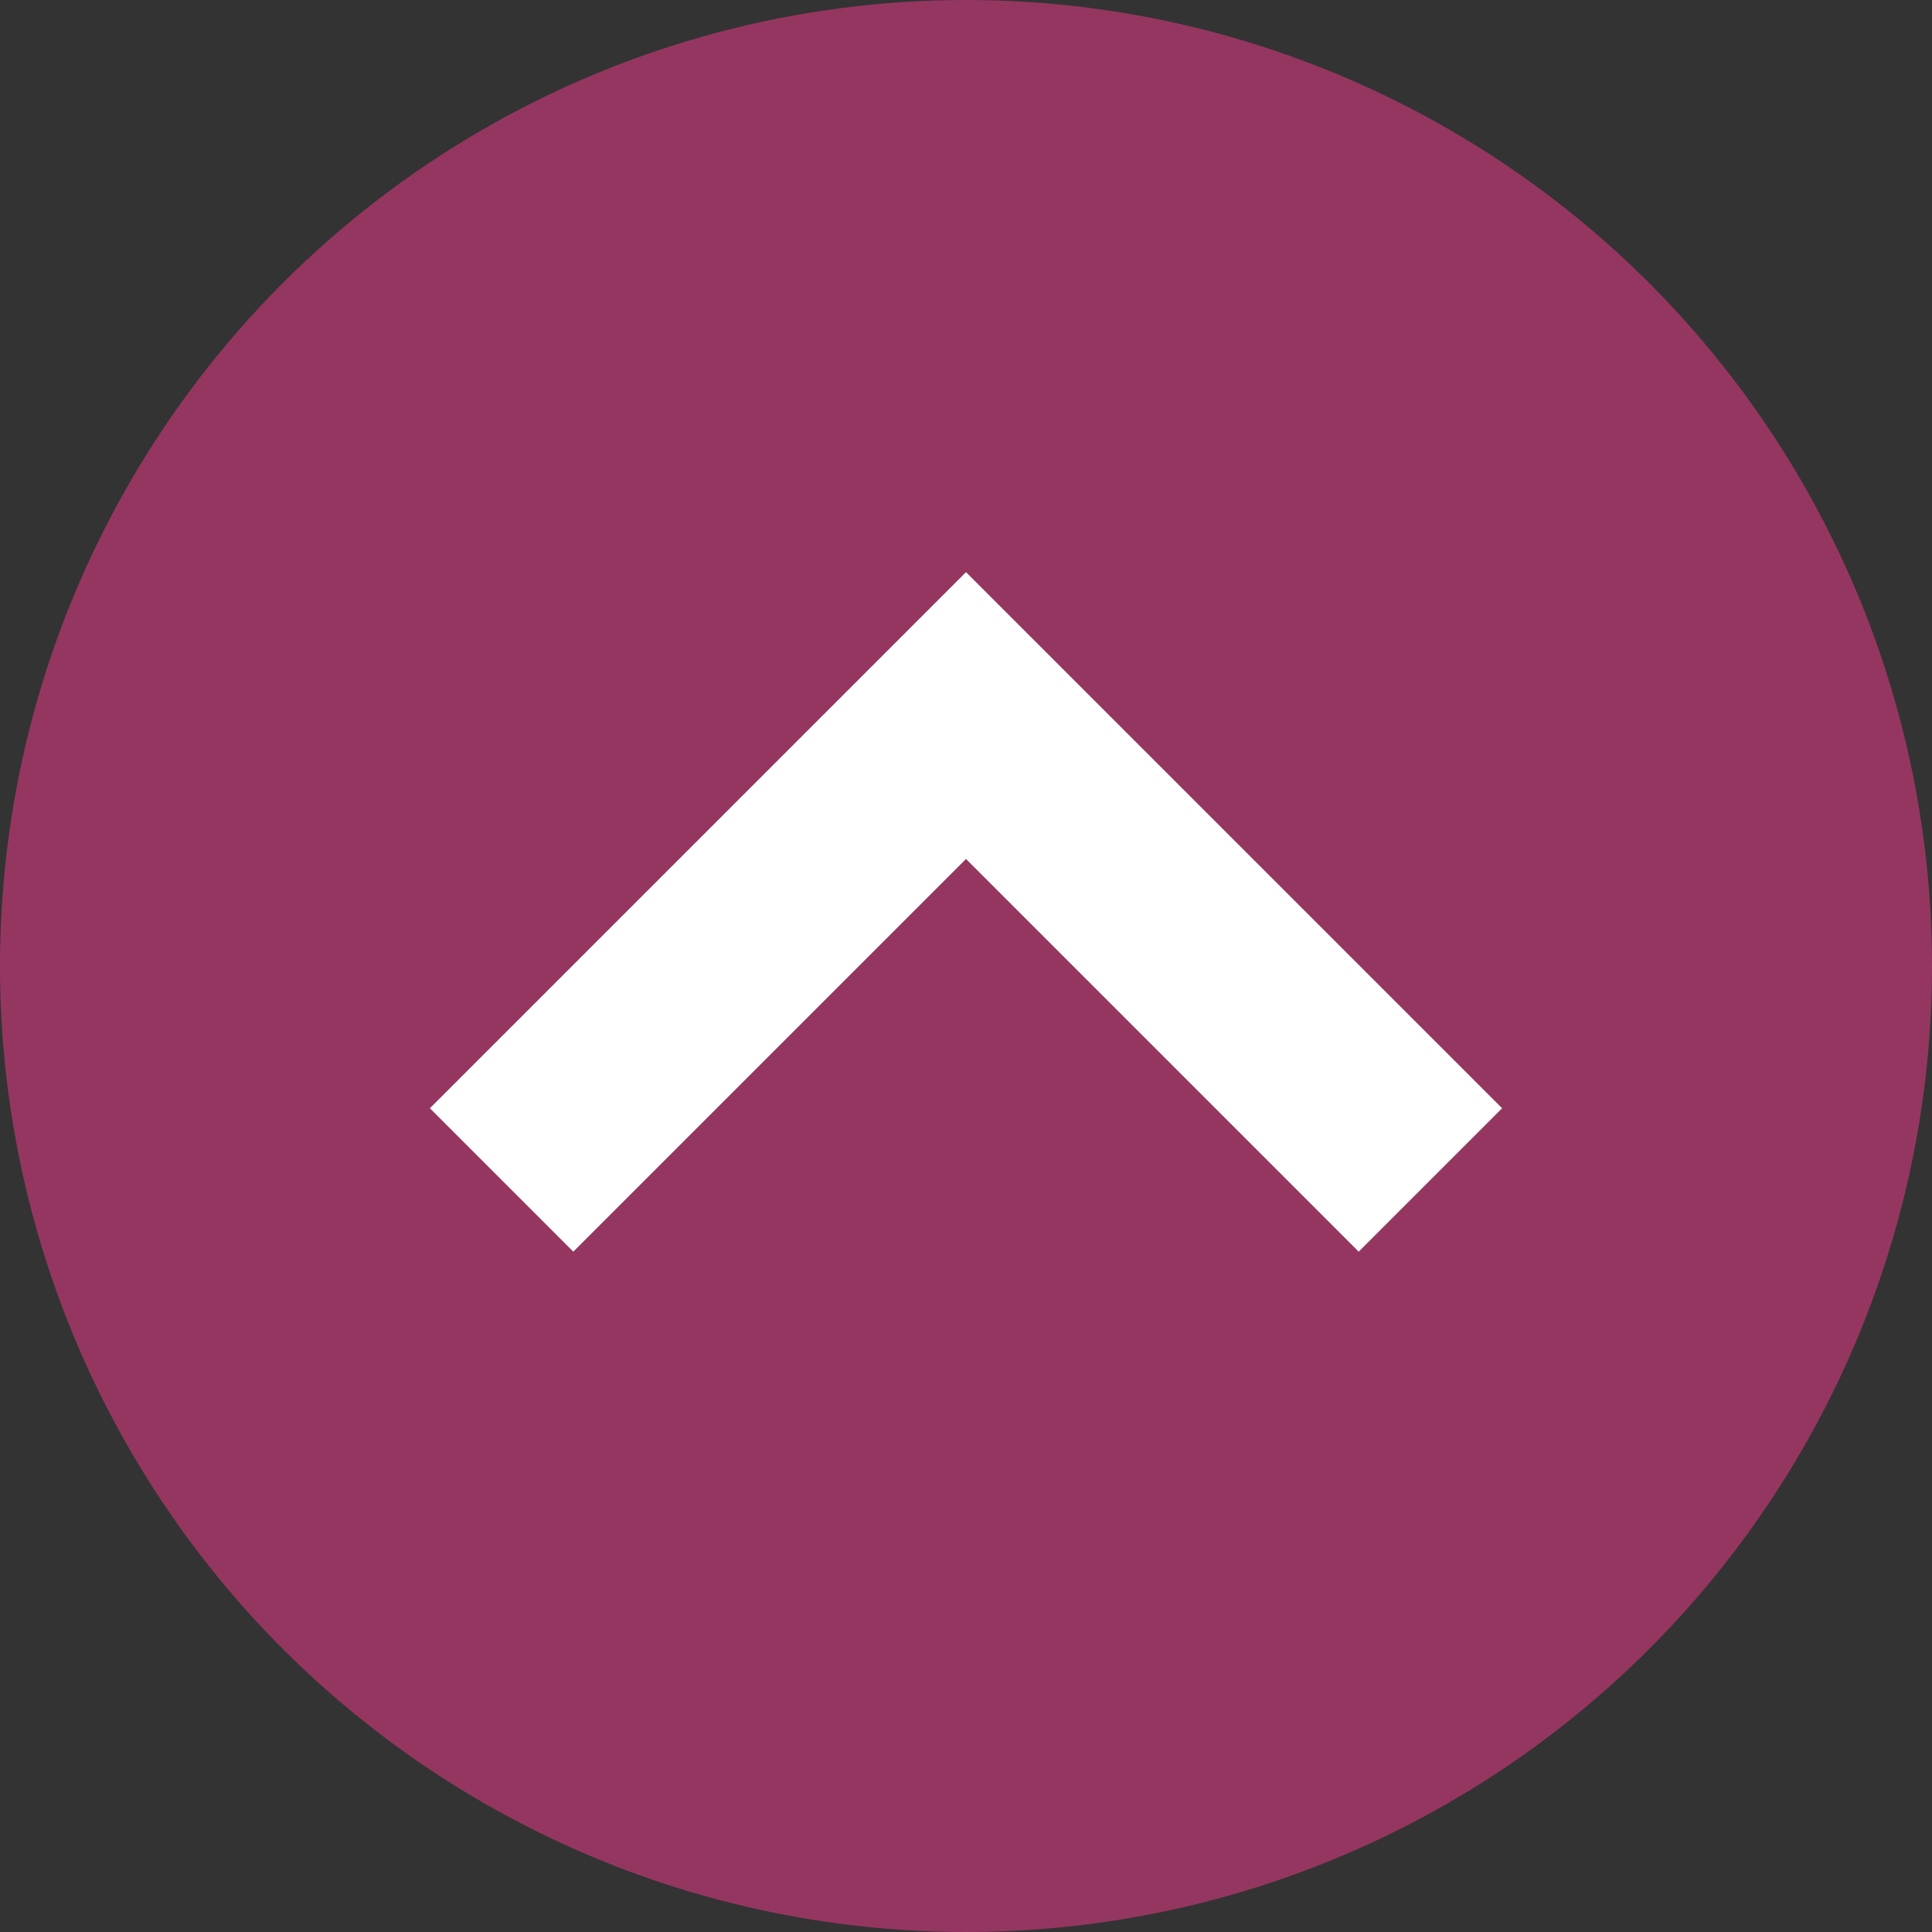
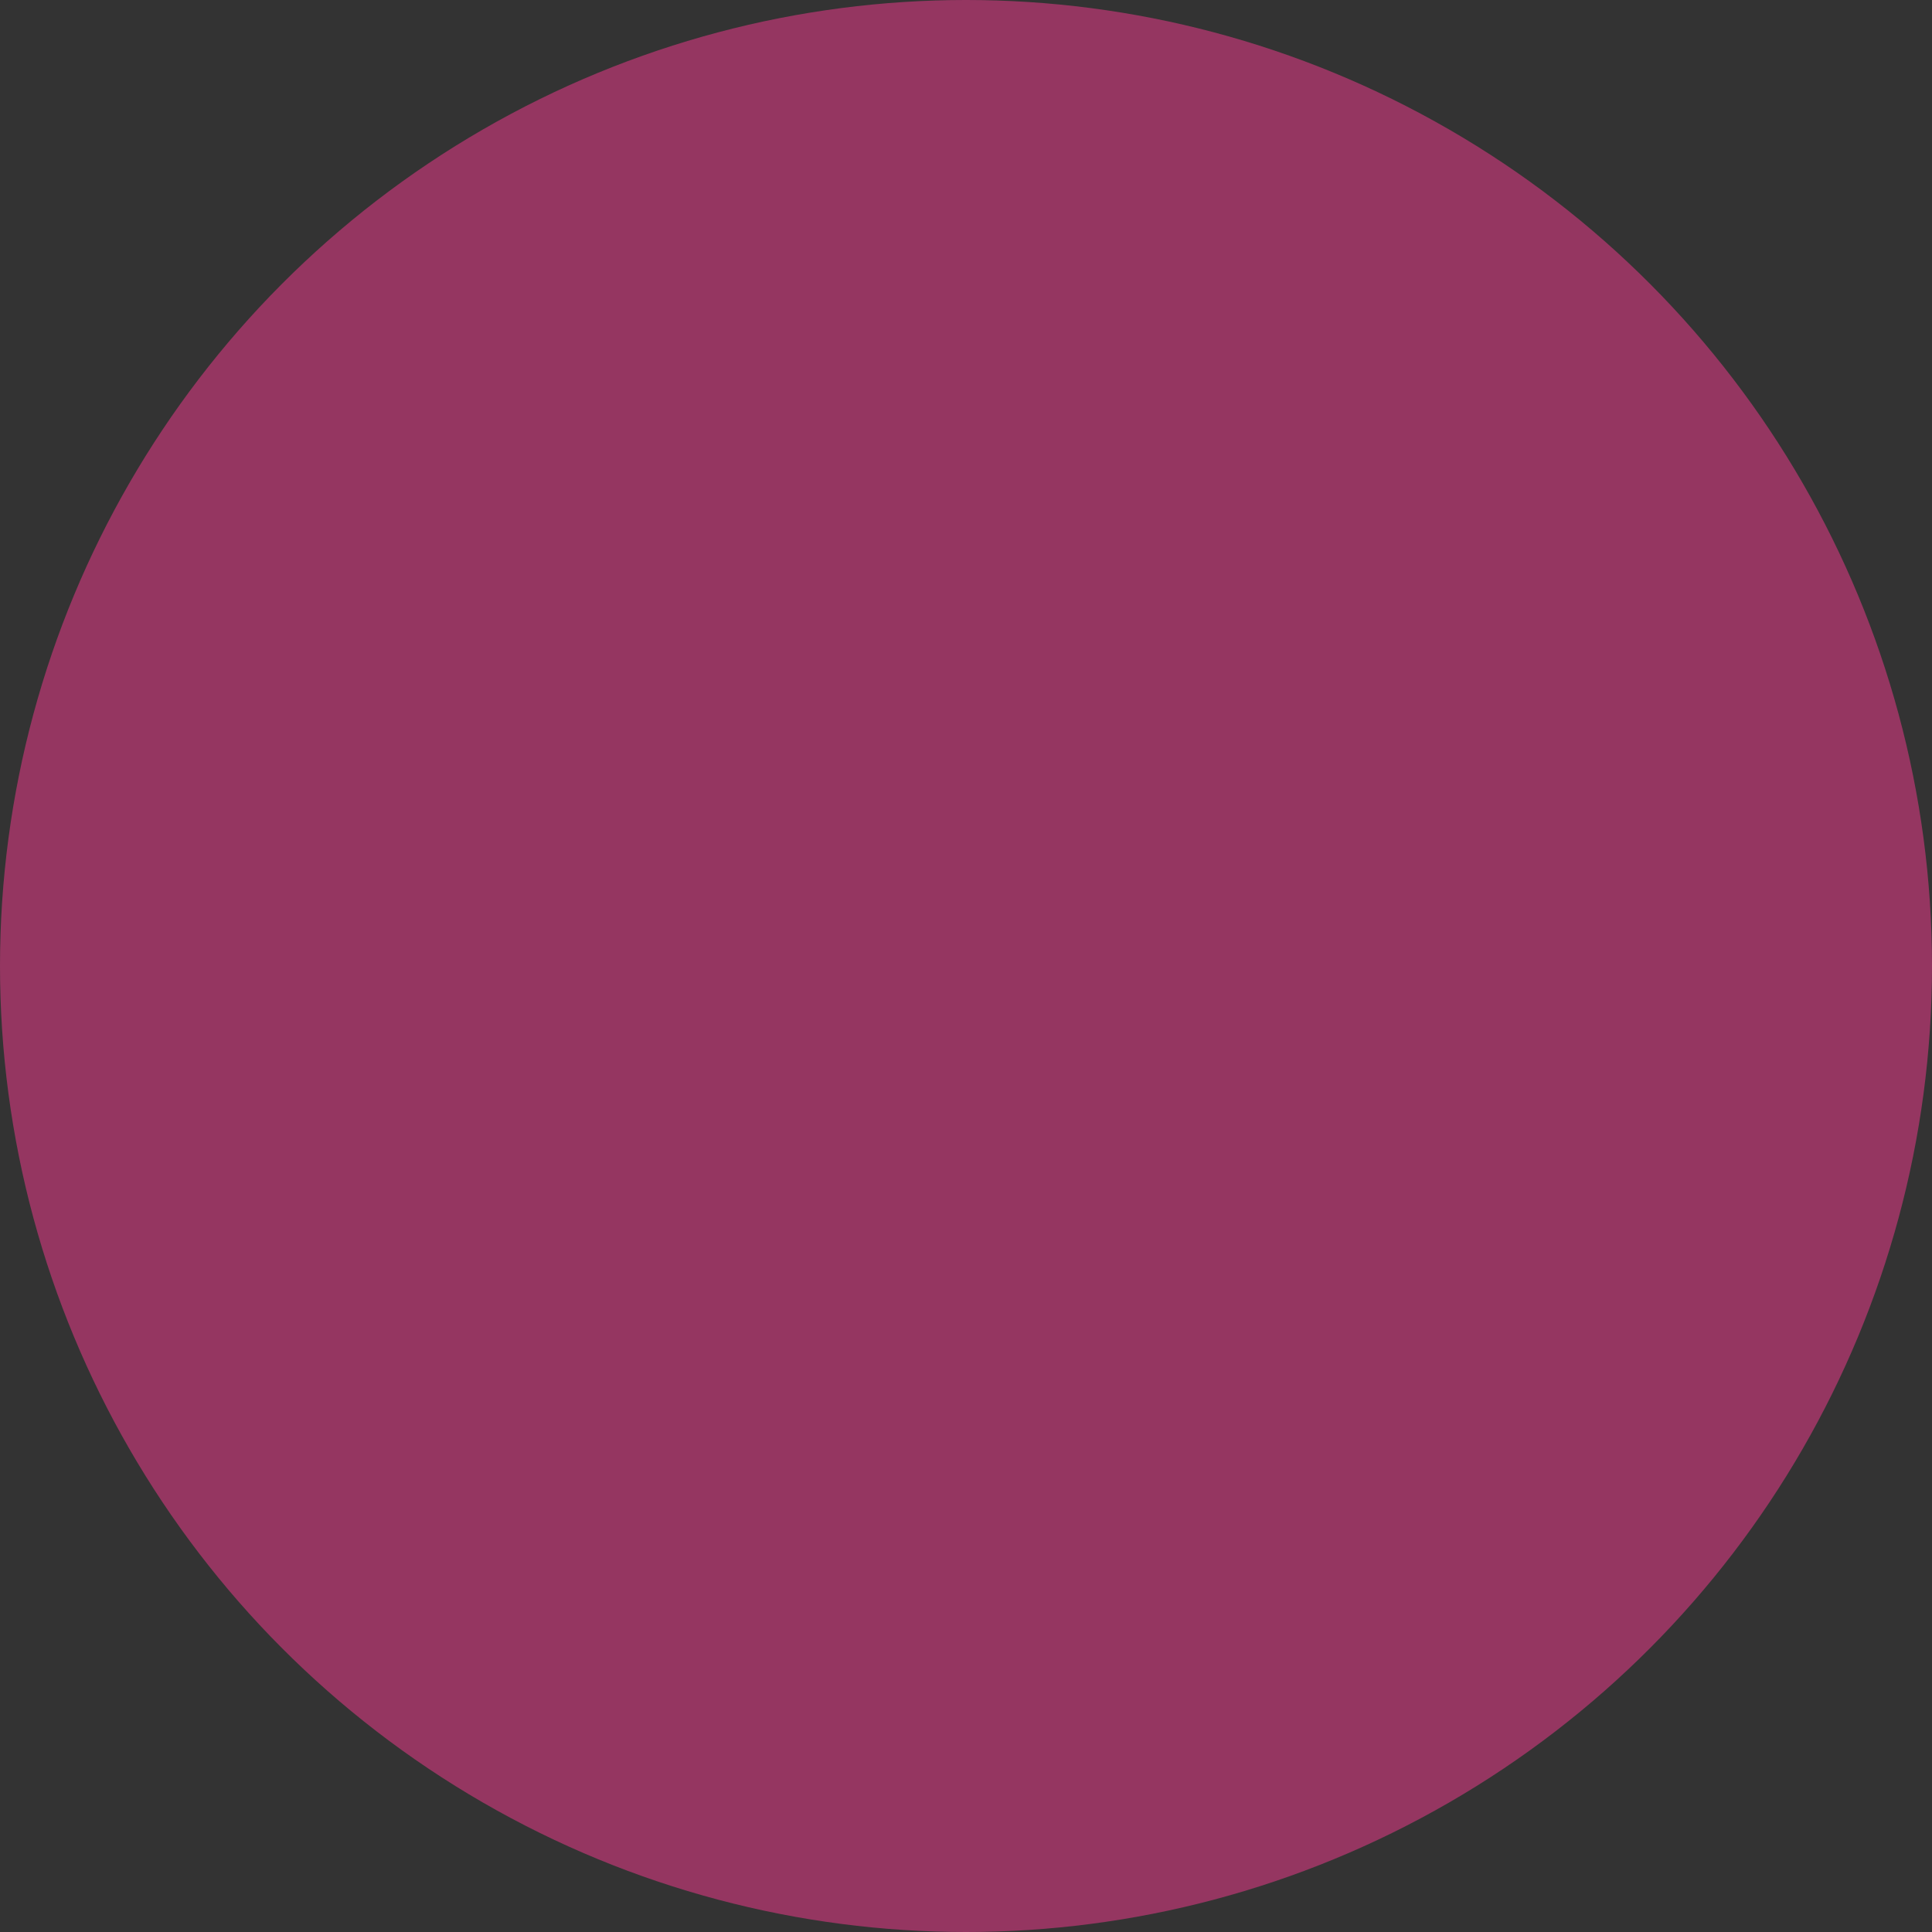
<svg xmlns="http://www.w3.org/2000/svg" viewBox="0 0 54 54">
  <rect x="0" y="0" width="54" height="54" fill="#333333" stroke="none" />
  <title>ico-circle-increase</title>
  <g id="Layer_2" data-name="Layer 2">
    <g id="Text">
      <circle cx="27" cy="27" r="27" style="fill:#953661" />
-       <polyline points="14.02 32.98 27 20 39.98 32.98" style="fill:none;stroke:#fff;stroke-miterlimit:10;stroke-width:5.669px" />
    </g>
  </g>
</svg>